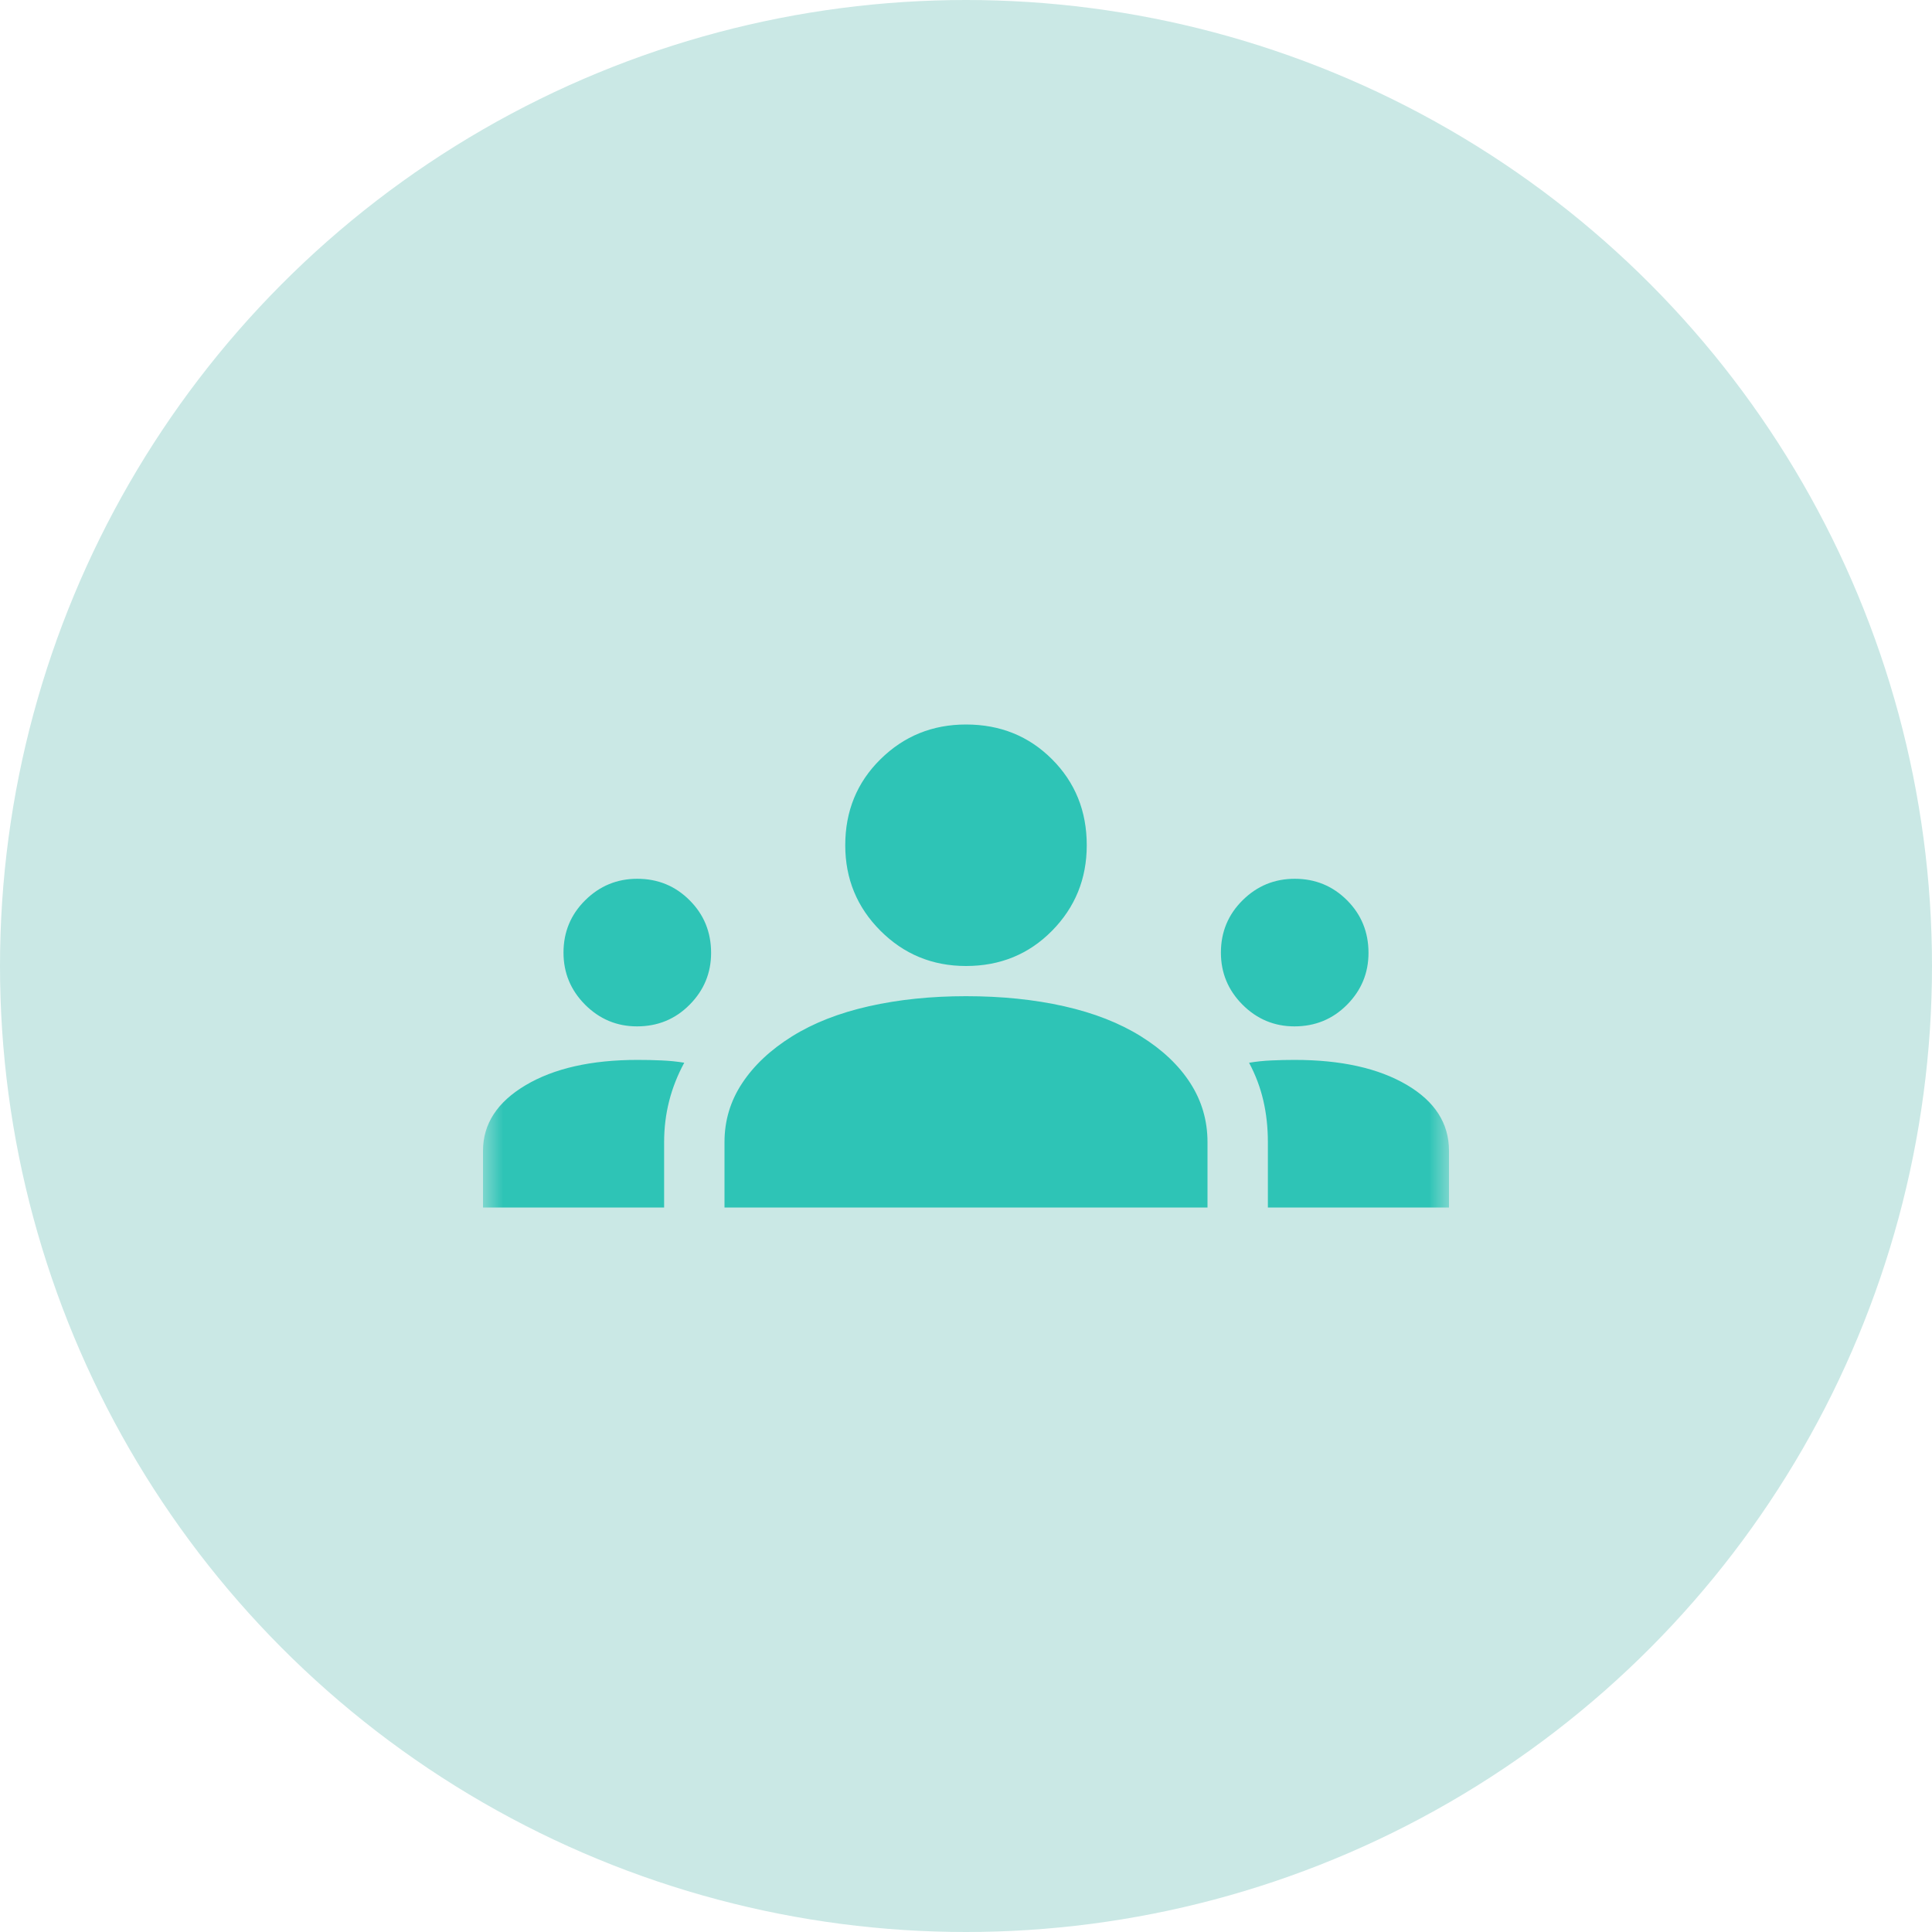
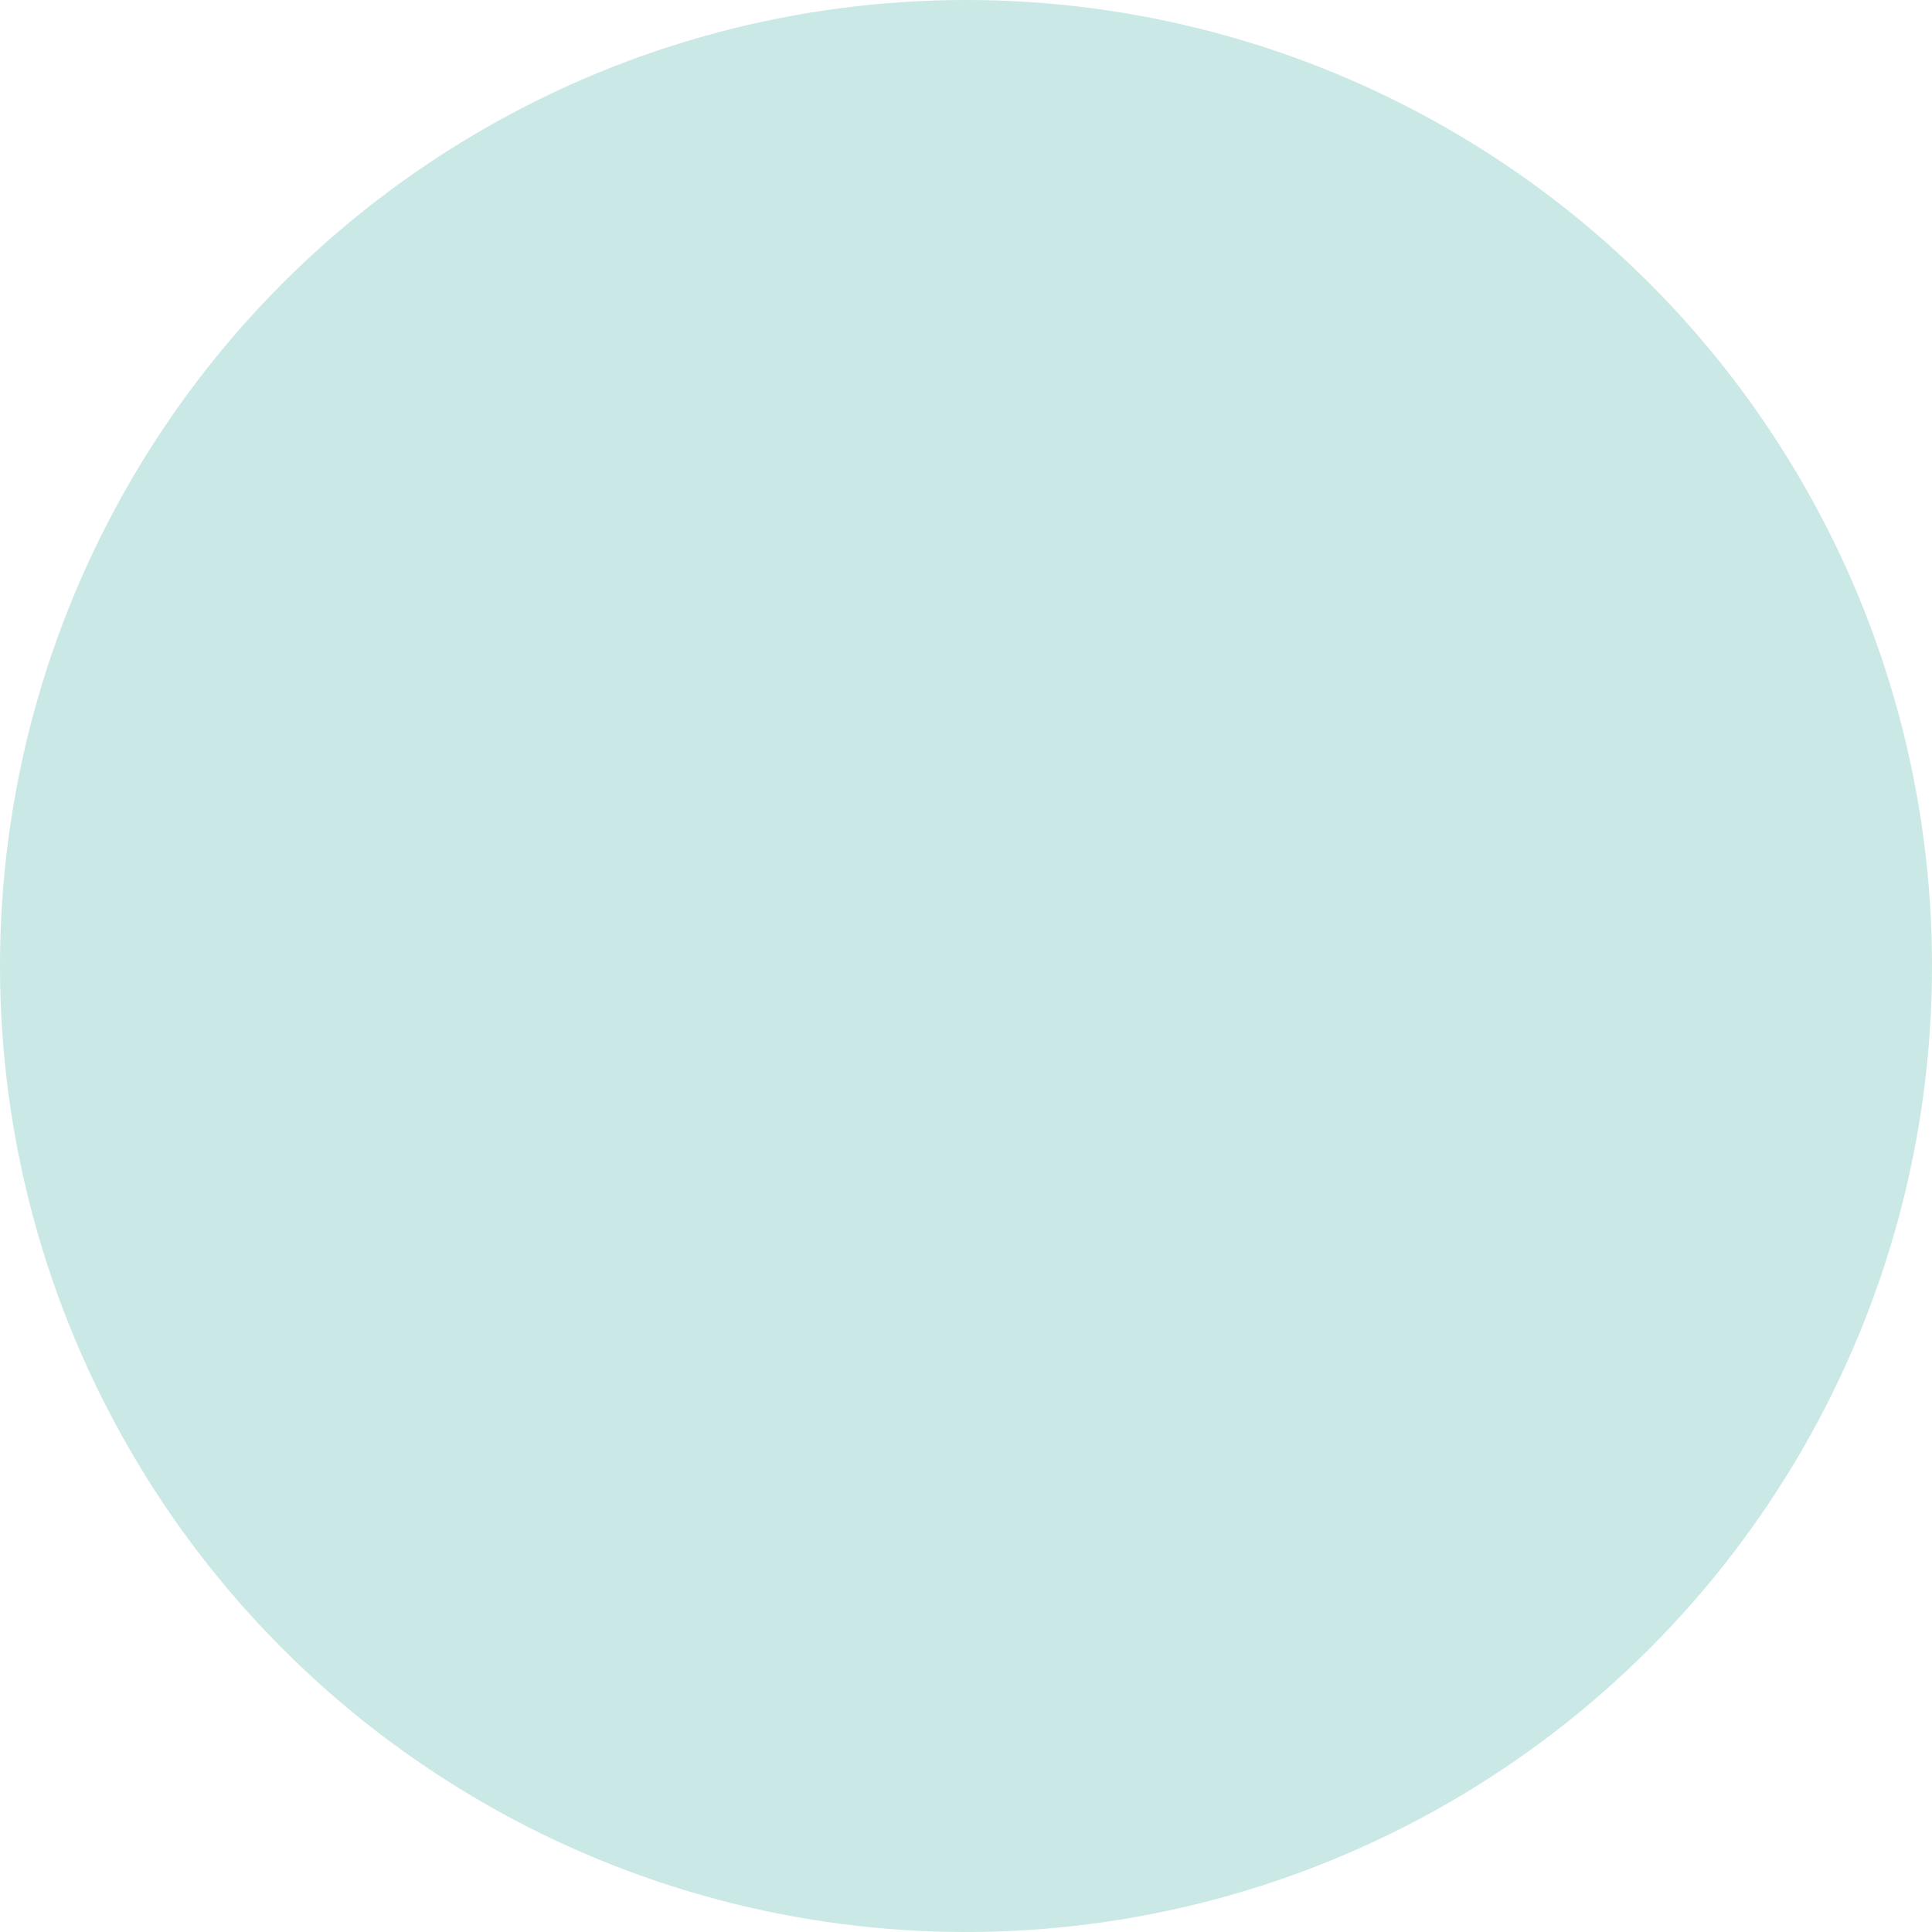
<svg xmlns="http://www.w3.org/2000/svg" width="48" height="48" viewBox="0 0 48 48" fill="none">
  <circle cx="24" cy="24" r="24" fill="#CAE8E5" />
  <mask id="mask0_307_123" style="mask-type:alpha" maskUnits="userSpaceOnUse" x="12" y="12" width="24" height="24">
    <rect x="12" y="12" width="24" height="24" fill="#2EC4B6" />
  </mask>
  <g mask="url(#mask0_307_123)">
-     <path d="M12 30V28.592C12 27.924 12.353 27.381 13.058 26.962C13.764 26.543 14.691 26.333 15.84 26.333C16.047 26.333 16.246 26.337 16.438 26.346C16.629 26.354 16.817 26.373 17 26.403C16.833 26.712 16.708 27.029 16.625 27.355C16.542 27.681 16.5 28.021 16.5 28.375V30H12ZM18 30V28.375C18 27.842 18.146 27.354 18.438 26.913C18.729 26.471 19.142 26.083 19.675 25.75C20.208 25.417 20.846 25.167 21.587 25C22.329 24.833 23.133 24.75 24 24.75C24.883 24.75 25.696 24.833 26.438 25C27.179 25.167 27.817 25.417 28.35 25.75C28.883 26.083 29.292 26.471 29.575 26.913C29.858 27.354 30 27.842 30 28.375V30H18ZM31.5 30V28.375C31.5 28.01 31.462 27.666 31.387 27.343C31.312 27.02 31.195 26.707 31.033 26.404C31.217 26.373 31.402 26.354 31.59 26.346C31.778 26.337 31.971 26.333 32.167 26.333C33.317 26.333 34.243 26.539 34.946 26.95C35.649 27.362 36 27.909 36 28.592V30H31.5ZM15.826 25.5C15.325 25.5 14.896 25.32 14.537 24.962C14.179 24.602 14 24.171 14 23.667C14 23.156 14.18 22.722 14.539 22.367C14.898 22.011 15.329 21.833 15.833 21.833C16.344 21.833 16.778 22.011 17.133 22.367C17.489 22.722 17.667 23.158 17.667 23.674C17.667 24.175 17.489 24.604 17.133 24.962C16.778 25.321 16.342 25.5 15.826 25.5ZM32.16 25.5C31.659 25.5 31.229 25.32 30.871 24.962C30.512 24.602 30.333 24.171 30.333 23.667C30.333 23.156 30.513 22.722 30.872 22.367C31.231 22.011 31.663 21.833 32.167 21.833C32.678 21.833 33.111 22.011 33.467 22.367C33.822 22.722 34 23.158 34 23.674C34 24.175 33.822 24.604 33.467 24.962C33.111 25.321 32.675 25.5 32.16 25.5ZM24 24C23.167 24 22.458 23.708 21.875 23.125C21.292 22.542 21 21.833 21 21C21 20.15 21.292 19.438 21.875 18.863C22.458 18.288 23.167 18 24 18C24.85 18 25.562 18.288 26.137 18.863C26.712 19.438 27 20.15 27 21C27 21.833 26.712 22.542 26.137 23.125C25.562 23.708 24.85 24 24 24Z" fill="#2EC4B6" />
-   </g>
+     </g>
</svg>